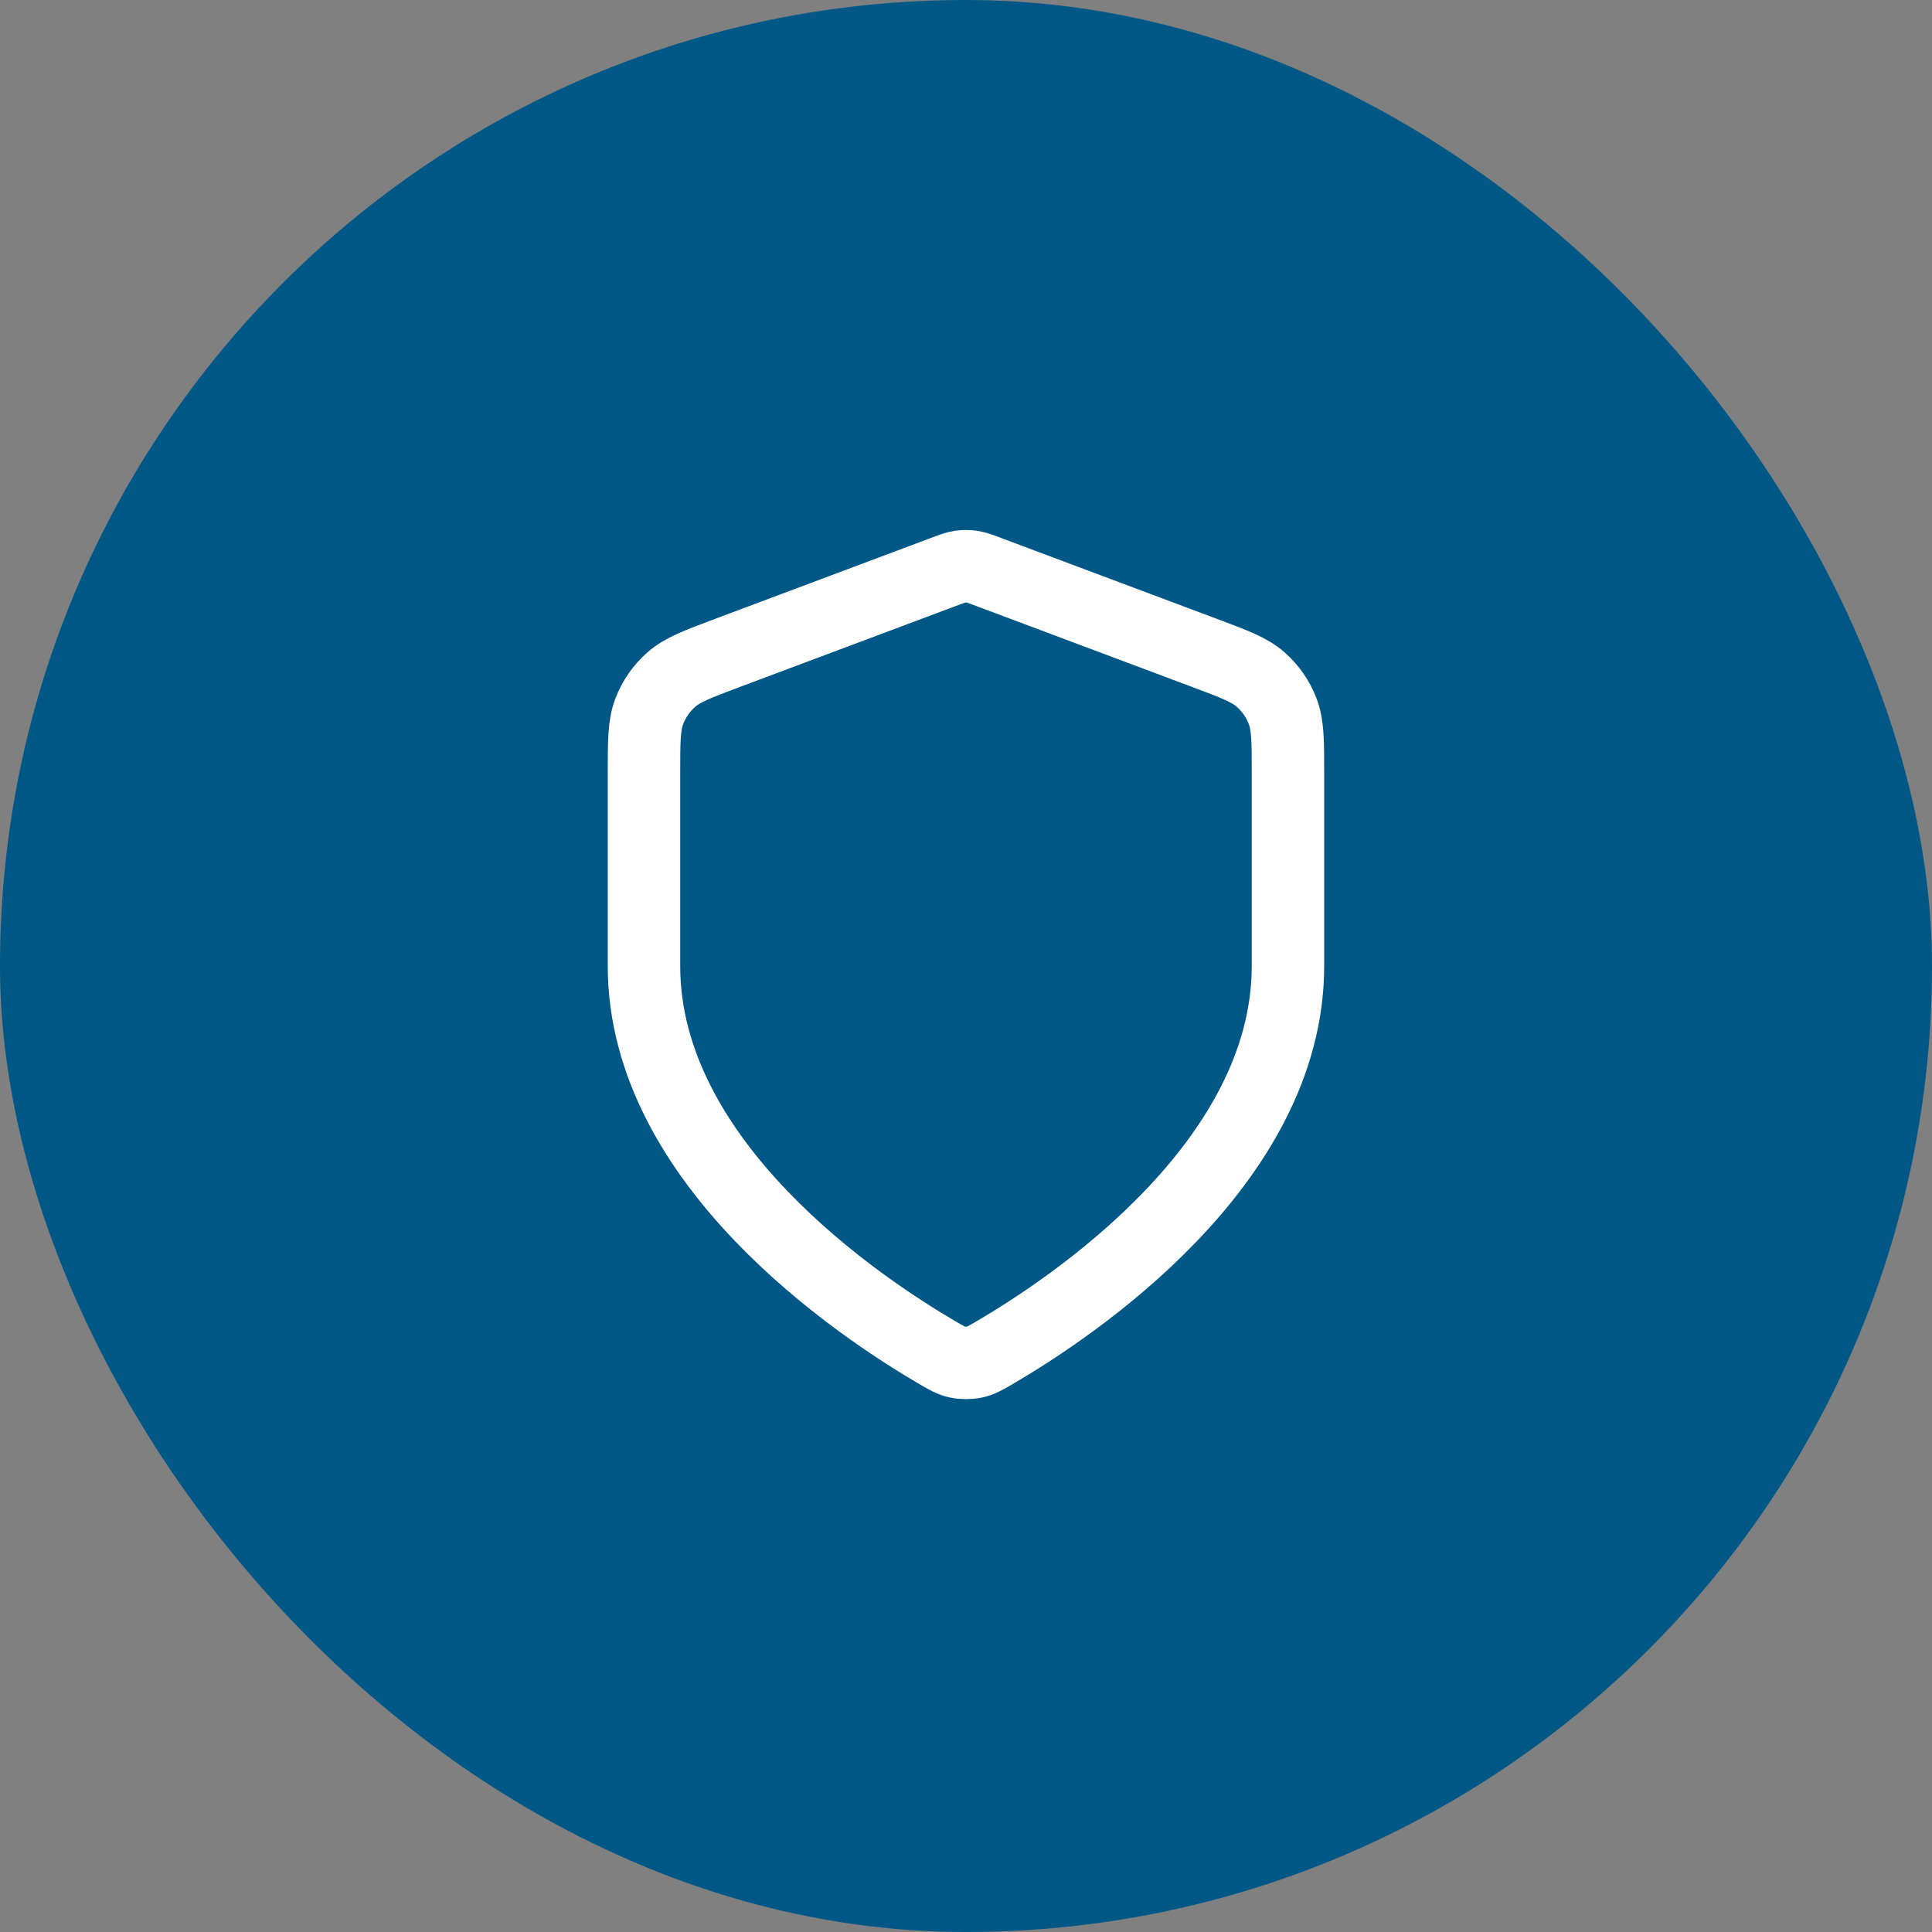
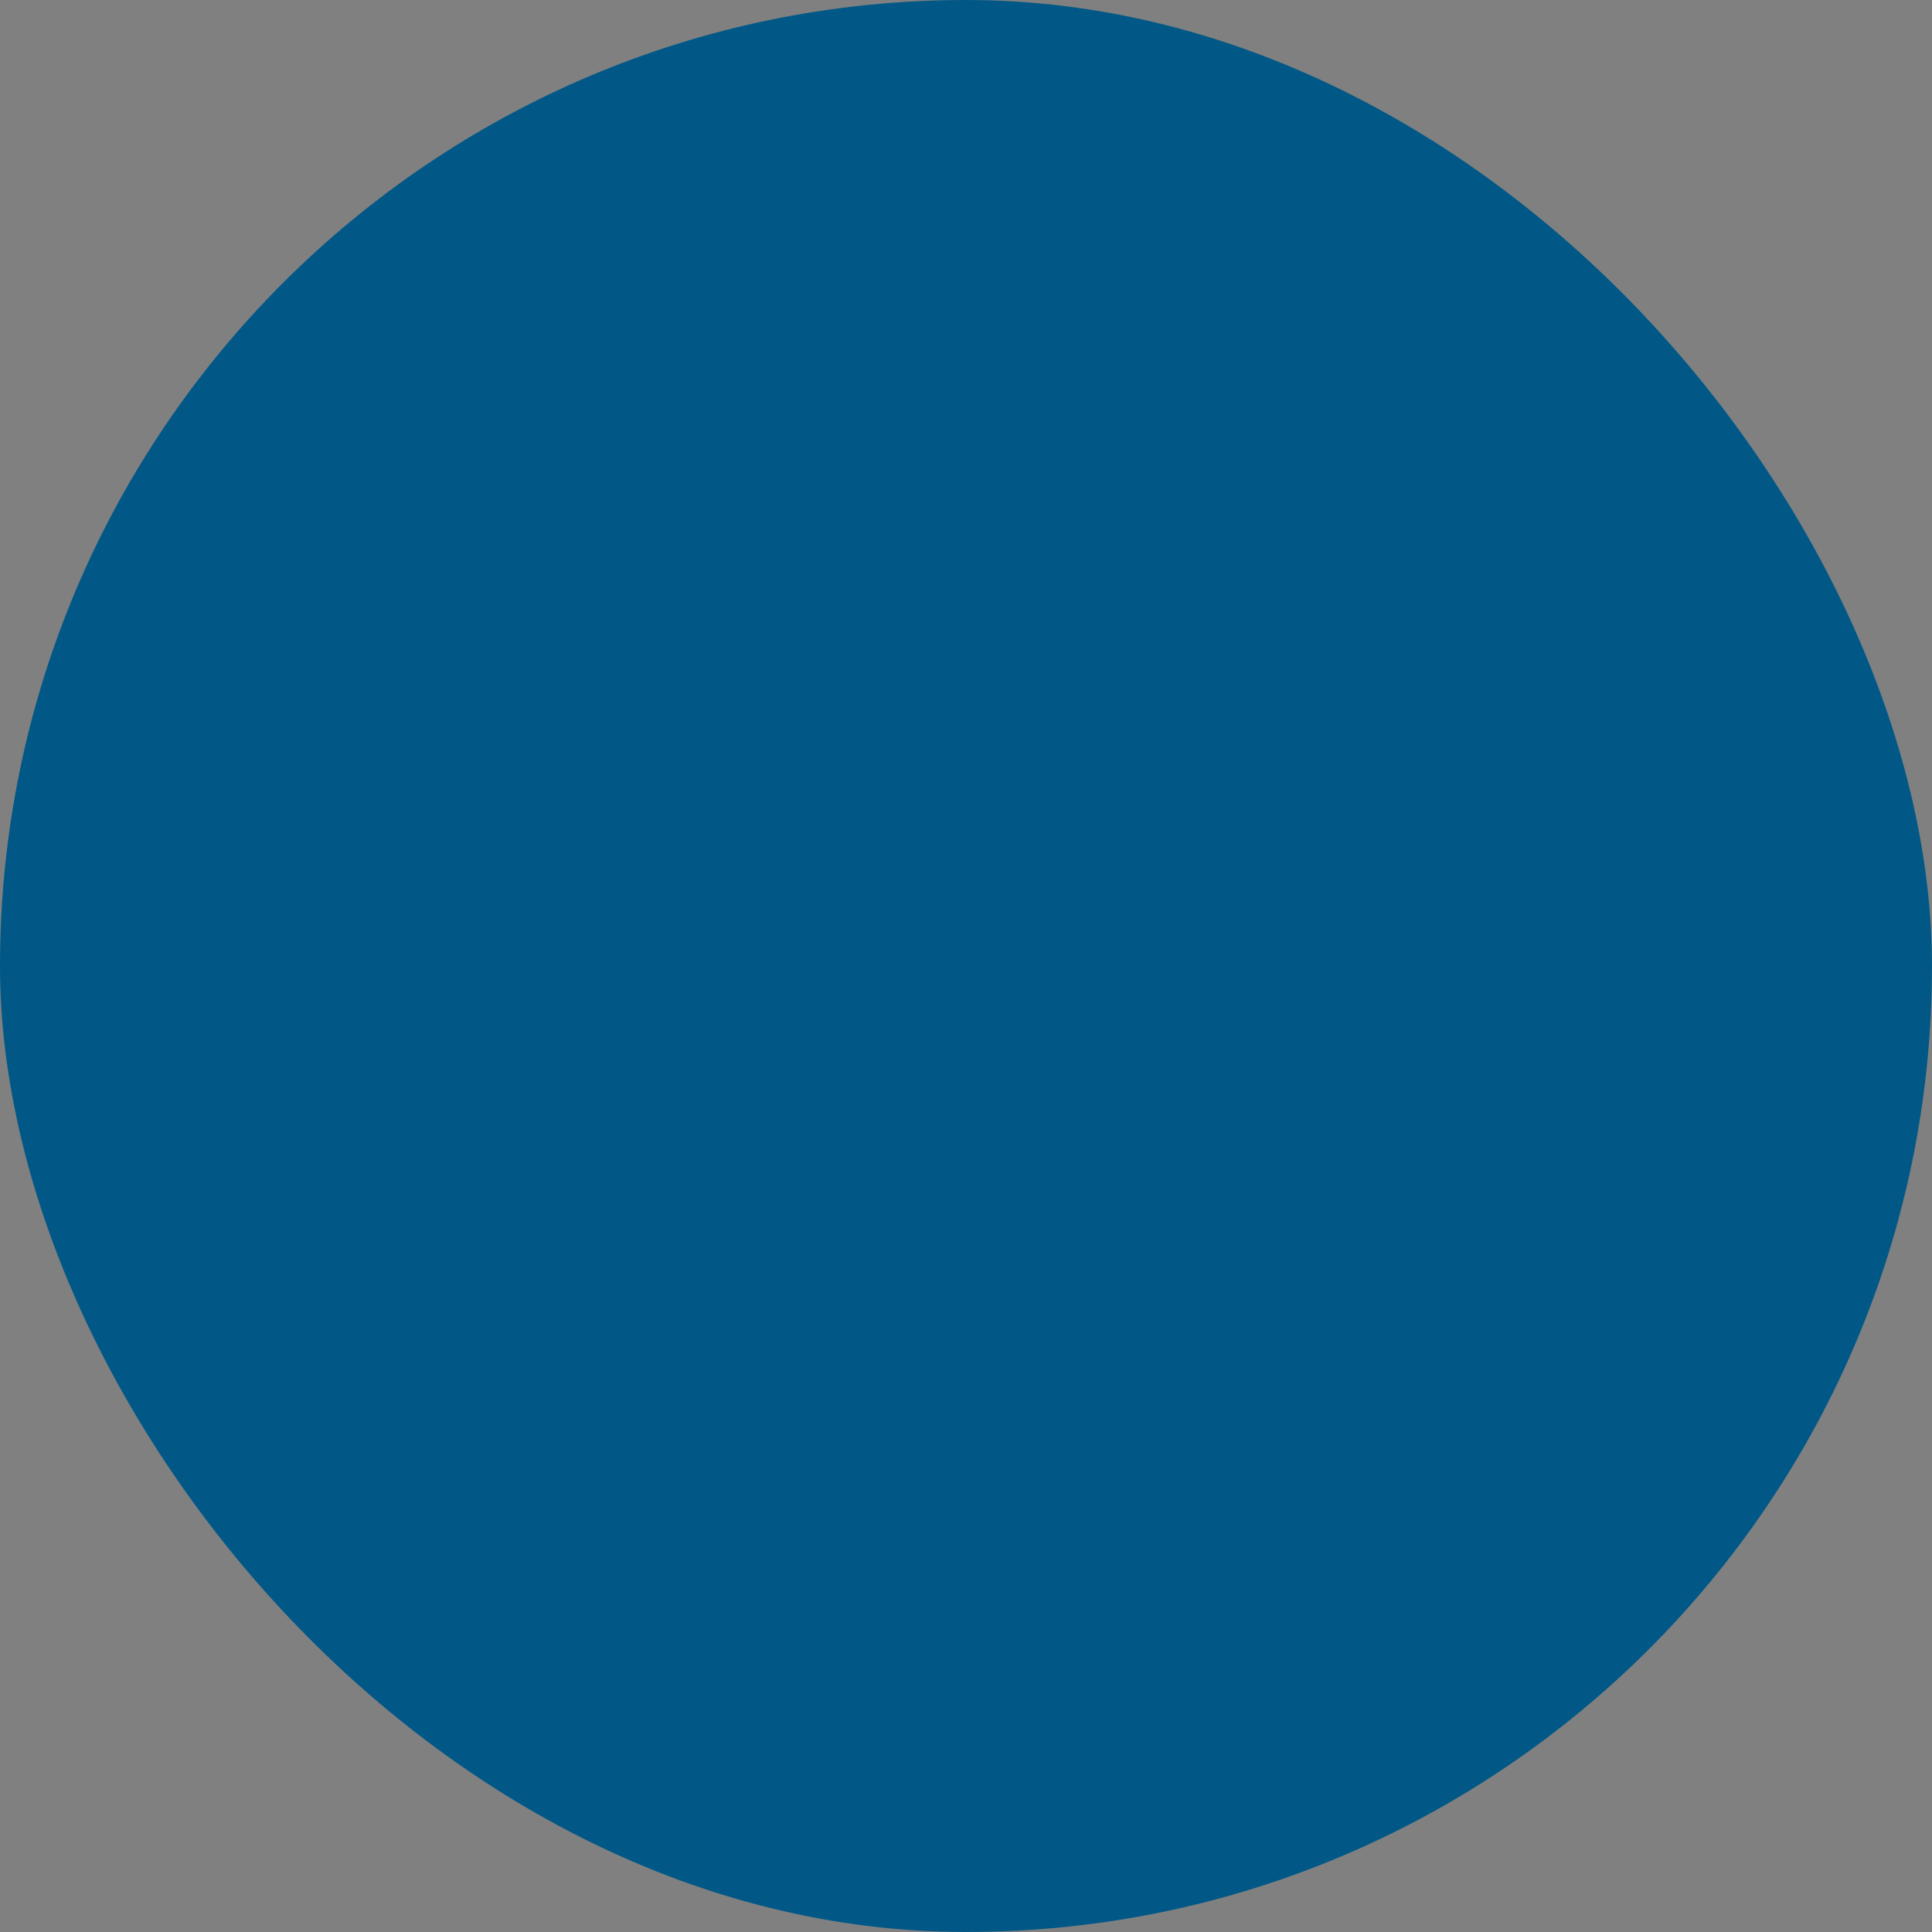
<svg xmlns="http://www.w3.org/2000/svg" width="40" height="40" viewBox="0 0 40 40" fill="none">
  <rect x="0" y="0" width="40" height="40" fill="#808080" stroke="none" />
  <rect width="40" height="40" rx="20" fill="#015887" />
-   <path d="M19.418 28.012C19.602 28.119 19.695 28.173 19.825 28.201C19.926 28.223 20.073 28.223 20.174 28.201C20.305 28.173 20.397 28.119 20.581 28.012C22.205 27.065 26.666 24.09 26.666 19.999V16.014C26.666 15.348 26.666 15.015 26.557 14.728C26.461 14.475 26.305 14.25 26.102 14.071C25.872 13.868 25.56 13.751 24.936 13.517L20.468 11.842C20.295 11.777 20.208 11.744 20.119 11.731C20.04 11.72 19.959 11.72 19.881 11.731C19.791 11.744 19.705 11.777 19.532 11.842L15.063 13.517C14.44 13.751 14.128 13.868 13.898 14.071C13.695 14.25 13.538 14.475 13.442 14.728C13.333 15.015 13.333 15.348 13.333 16.014V19.999C13.333 24.09 17.795 27.065 19.418 28.012Z" stroke="white" stroke-width="1.5" stroke-linecap="round" stroke-linejoin="round" />
</svg>